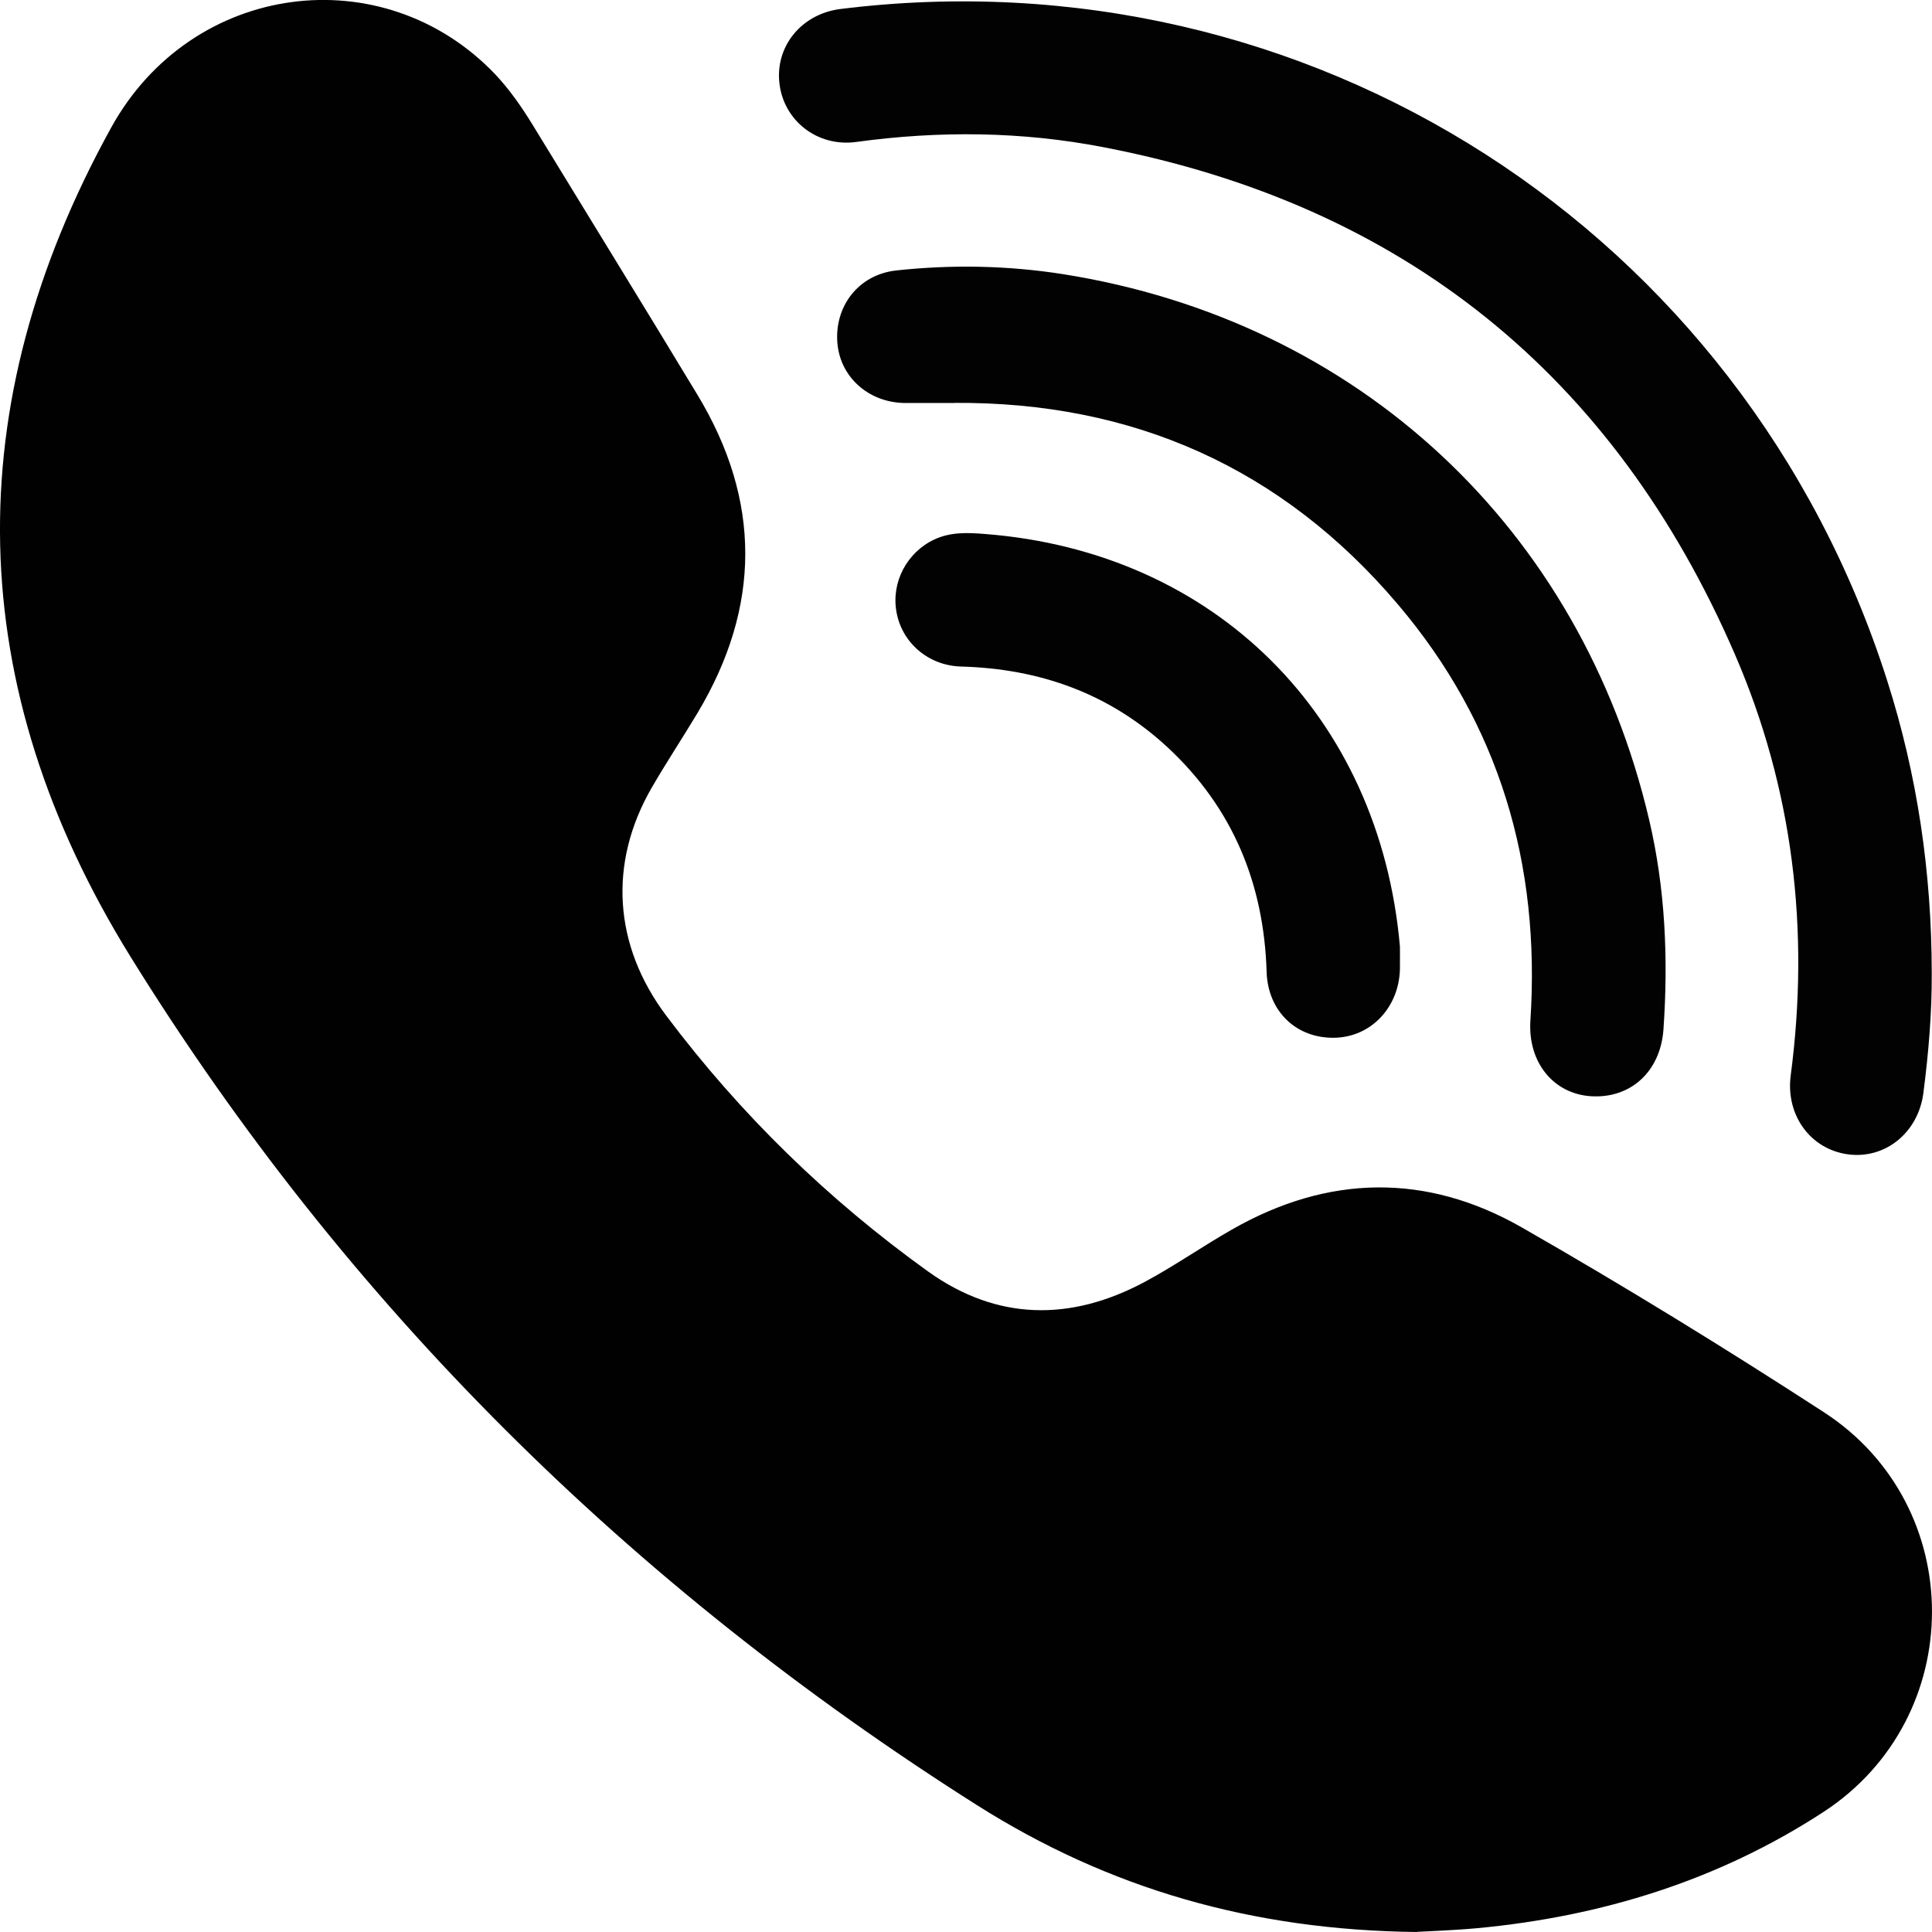
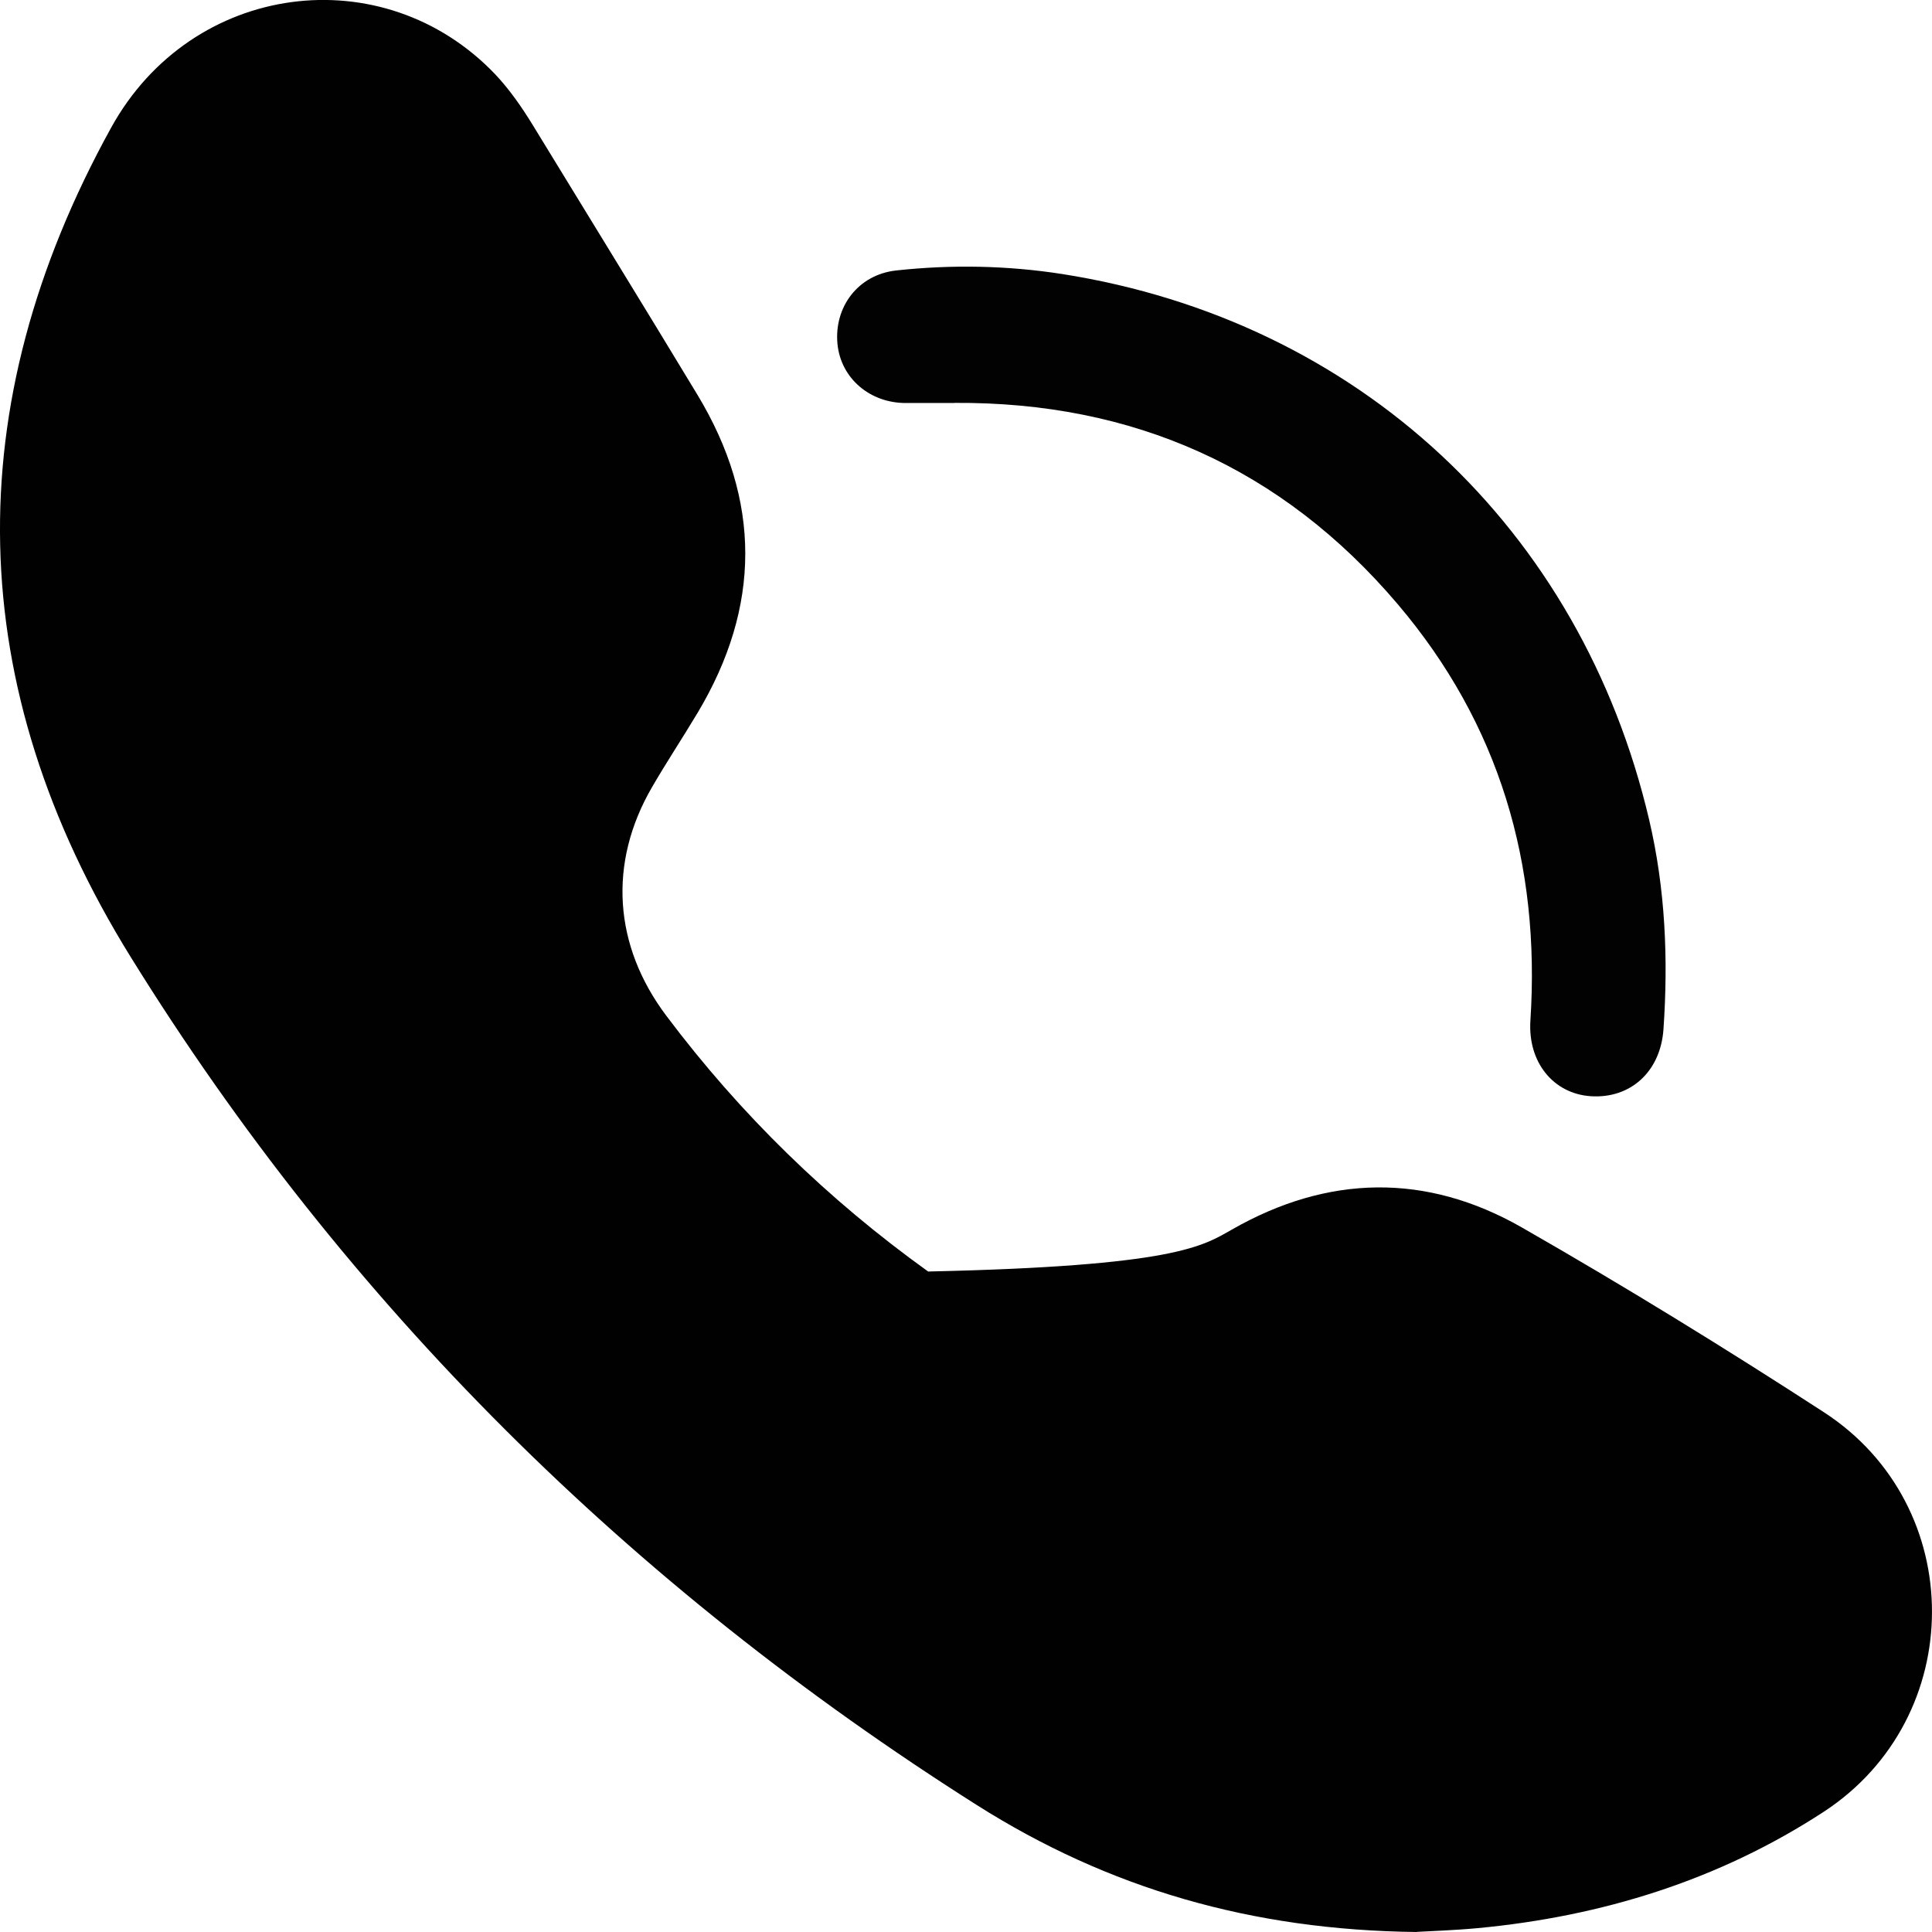
<svg xmlns="http://www.w3.org/2000/svg" width="15" height="15" viewBox="0 0 15 15" fill="none">
-   <path d="M11 15C9.717 14.986 8.605 14.661 7.585 14.015C4.9 12.314 2.689 10.133 1.014 7.429C-0.288 5.327 -0.334 3.16 0.863 0.991C1.489 -0.144 2.975 -0.335 3.845 0.577C3.957 0.696 4.049 0.829 4.134 0.967C4.561 1.667 4.992 2.365 5.416 3.067C5.911 3.887 5.908 4.711 5.417 5.533C5.301 5.727 5.175 5.917 5.062 6.112C4.72 6.701 4.764 7.342 5.173 7.886C5.749 8.653 6.429 9.314 7.206 9.872C7.741 10.255 8.312 10.26 8.885 9.954C9.117 9.83 9.335 9.677 9.565 9.546C10.31 9.12 11.073 9.106 11.814 9.529C12.609 9.984 13.391 10.465 14.16 10.964C15.281 11.691 15.279 13.335 14.159 14.067C13.345 14.598 12.438 14.879 11.473 14.97C11.29 14.987 11.106 14.993 11 14.999V15Z" fill="#010101" />
-   <path d="M14.998 7.55C15 7.864 14.973 8.176 14.933 8.487C14.893 8.794 14.636 9.002 14.346 8.962C14.056 8.922 13.863 8.658 13.903 8.35C14.052 7.221 13.921 6.123 13.47 5.081C12.531 2.911 10.892 1.59 8.568 1.143C7.933 1.02 7.291 1.014 6.649 1.102C6.345 1.144 6.082 0.935 6.051 0.643C6.02 0.356 6.225 0.108 6.524 0.07C10.154 -0.382 13.537 1.787 14.652 5.284C14.887 6.02 14.997 6.776 14.998 7.549L14.998 7.55Z" fill="#020202" />
+   <path d="M11 15C9.717 14.986 8.605 14.661 7.585 14.015C4.9 12.314 2.689 10.133 1.014 7.429C-0.288 5.327 -0.334 3.16 0.863 0.991C1.489 -0.144 2.975 -0.335 3.845 0.577C3.957 0.696 4.049 0.829 4.134 0.967C4.561 1.667 4.992 2.365 5.416 3.067C5.911 3.887 5.908 4.711 5.417 5.533C5.301 5.727 5.175 5.917 5.062 6.112C4.72 6.701 4.764 7.342 5.173 7.886C5.749 8.653 6.429 9.314 7.206 9.872C9.117 9.83 9.335 9.677 9.565 9.546C10.31 9.12 11.073 9.106 11.814 9.529C12.609 9.984 13.391 10.465 14.16 10.964C15.281 11.691 15.279 13.335 14.159 14.067C13.345 14.598 12.438 14.879 11.473 14.97C11.29 14.987 11.106 14.993 11 14.999V15Z" fill="#010101" />
  <path d="M7.409 3.129C7.285 3.129 7.161 3.128 7.037 3.129C6.754 3.131 6.528 2.937 6.502 2.67C6.475 2.384 6.661 2.133 6.957 2.1C7.388 2.053 7.821 2.061 8.25 2.128C10.544 2.49 12.273 4.1 12.804 6.365C12.93 6.902 12.953 7.446 12.915 7.993C12.891 8.324 12.656 8.531 12.351 8.511C12.062 8.492 11.861 8.249 11.882 7.924C11.961 6.71 11.642 5.621 10.852 4.691C9.954 3.633 8.796 3.119 7.41 3.128L7.409 3.129Z" fill="#020202" />
-   <path d="M10.869 7.349C10.869 7.408 10.87 7.468 10.869 7.527C10.86 7.823 10.644 8.05 10.365 8.057C10.069 8.065 9.844 7.856 9.834 7.546C9.813 6.86 9.571 6.273 9.066 5.803C8.614 5.384 8.073 5.192 7.462 5.175C7.205 5.168 7.001 4.987 6.96 4.75C6.919 4.52 7.041 4.289 7.253 4.189C7.381 4.129 7.515 4.135 7.649 4.146C9.434 4.285 10.712 5.56 10.869 7.349Z" fill="#020202" />
</svg>